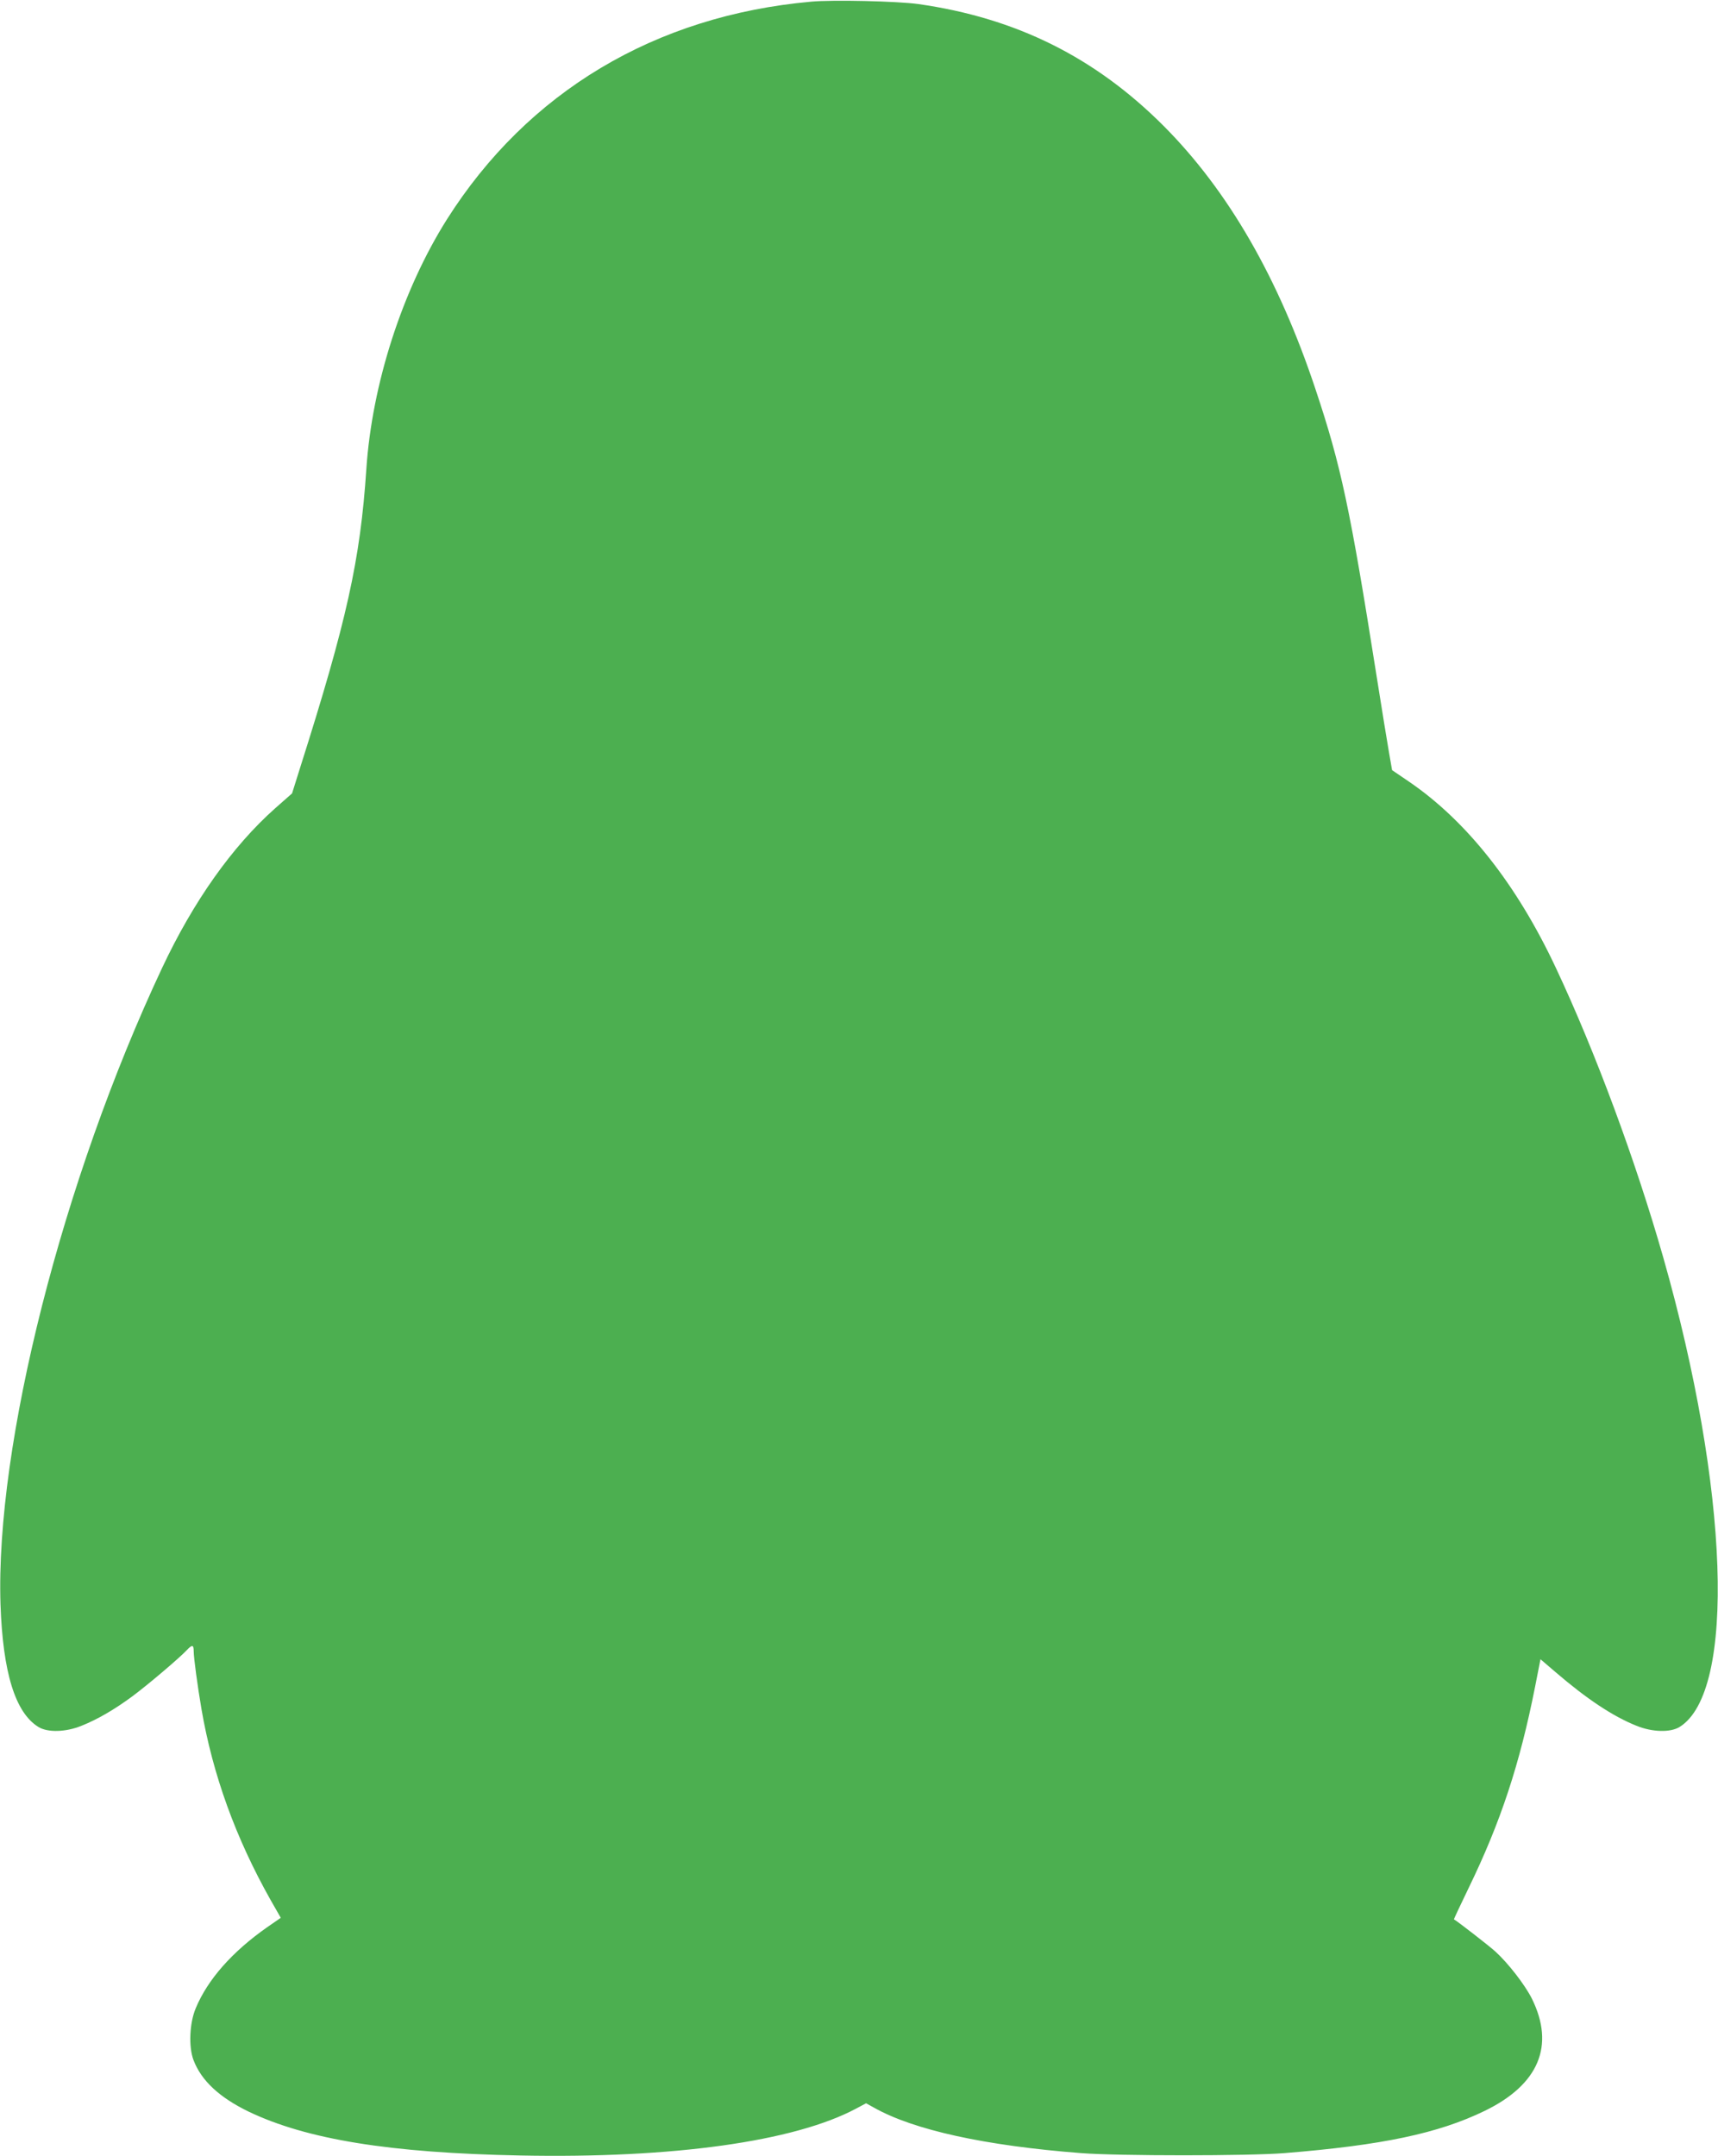
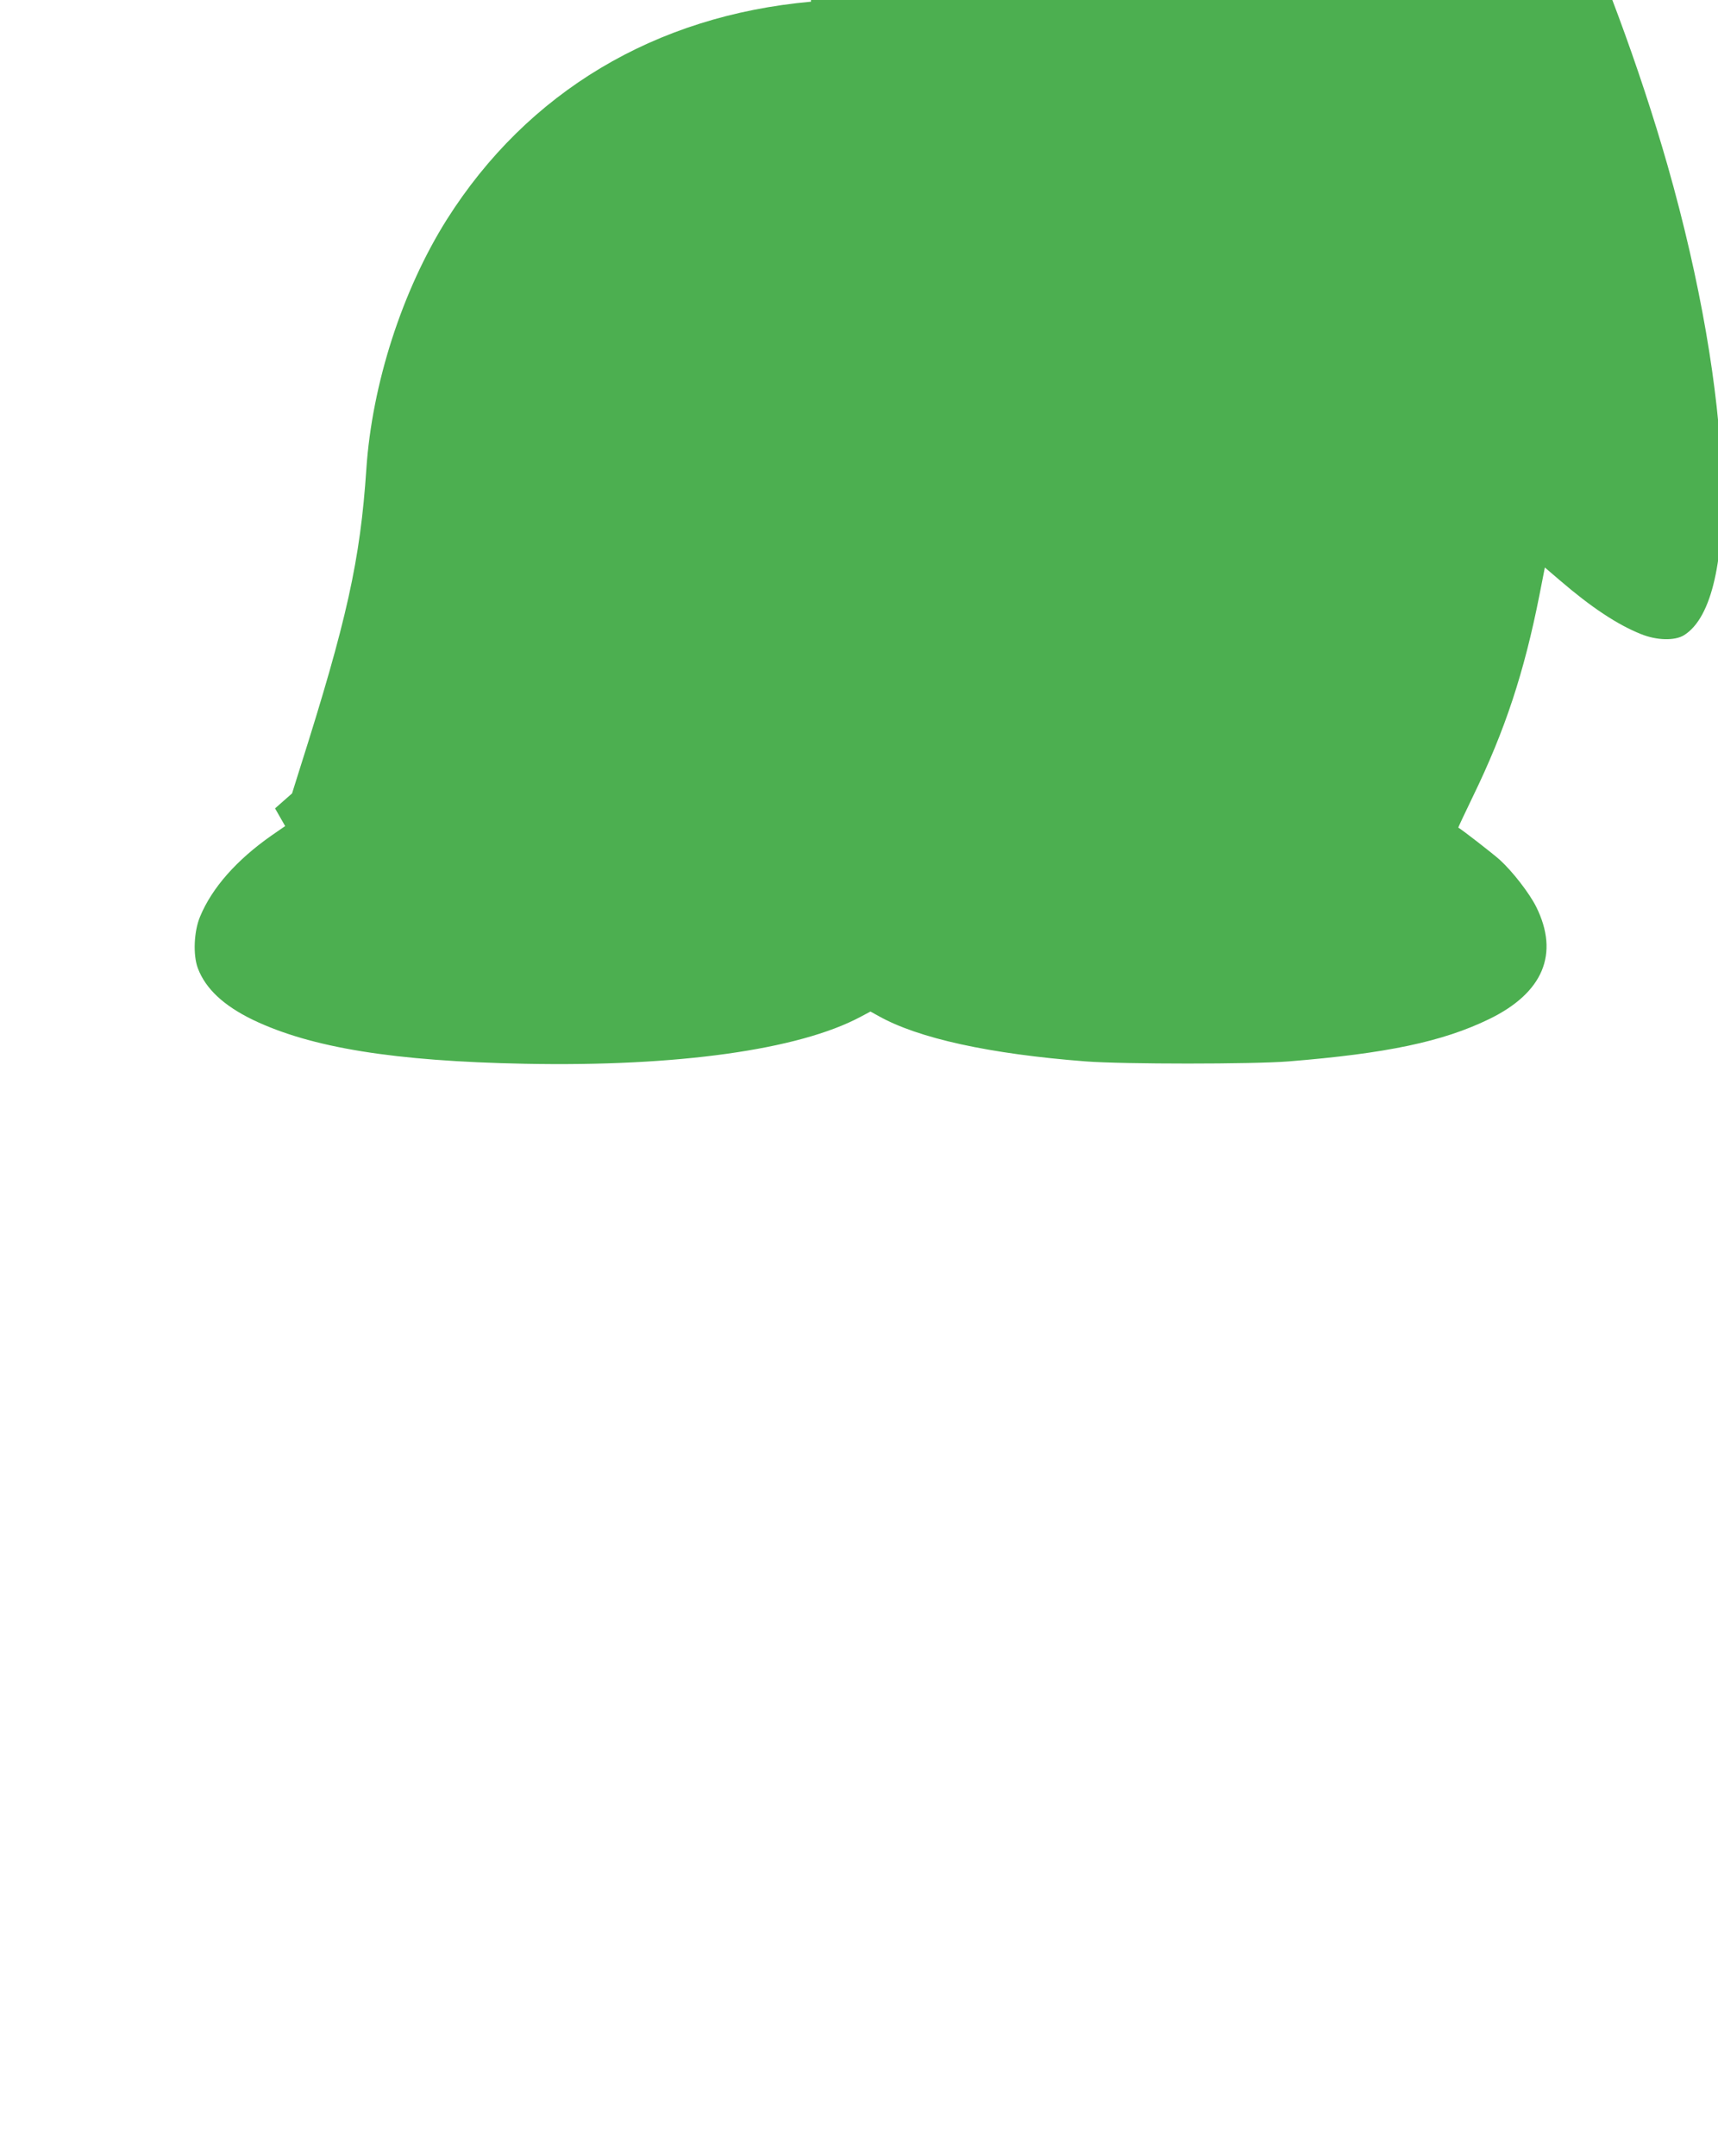
<svg xmlns="http://www.w3.org/2000/svg" version="1.0" width="1020pt" height="1280pt" viewBox="0 0 1020 1280" preserveAspectRatio="xMidYMid meet">
  <g transform="translate(0,1280) scale(0.1,-0.1)" fill="#4caf50" stroke="none">
-     <path d="M4815 12790 c-926 -83 -1683 -536 -2162 -1293 -264 -419 -444 -975 -478 -1482 -36 -540 -116 -900 -393 -1772 l-48 -153 -101 -89 c-254 -226 -485 -552 -671 -948 -591 -1258 -990 -2831 -959 -3778 14 -403 87 -642 225 -727 55 -34 163 -31 256 7 95 38 195 96 302 175 94 70 280 228 323 274 32 34 41 33 41 -7 0 -38 23 -207 46 -342 67 -390 203 -766 411 -1135 l60 -105 -81 -56 c-207 -145 -353 -310 -424 -481 -37 -88 -43 -229 -13 -308 46 -121 153 -221 326 -305 346 -166 840 -246 1615 -261 906 -18 1626 83 1992 278 l60 32 47 -26 c236 -133 660 -226 1231 -270 220 -17 994 -17 1205 0 582 47 914 117 1190 251 321 156 418 387 280 666 -41 82 -141 211 -217 280 -40 36 -227 181 -246 191 -1 0 38 84 87 185 191 393 304 736 395 1196 l32 163 90 -77 c185 -159 340 -262 480 -318 93 -38 201 -41 256 -7 336 208 294 1414 -97 2787 -164 575 -403 1220 -637 1718 -233 497 -530 873 -873 1107 l-100 68 -18 103 c-10 57 -43 259 -73 449 -158 1000 -211 1252 -364 1710 -220 661 -518 1177 -900 1561 -409 410 -879 643 -1459 725 -124 17 -506 26 -636 14z" />
+     <path d="M4815 12790 c-926 -83 -1683 -536 -2162 -1293 -264 -419 -444 -975 -478 -1482 -36 -540 -116 -900 -393 -1772 l-48 -153 -101 -89 l60 -105 -81 -56 c-207 -145 -353 -310 -424 -481 -37 -88 -43 -229 -13 -308 46 -121 153 -221 326 -305 346 -166 840 -246 1615 -261 906 -18 1626 83 1992 278 l60 32 47 -26 c236 -133 660 -226 1231 -270 220 -17 994 -17 1205 0 582 47 914 117 1190 251 321 156 418 387 280 666 -41 82 -141 211 -217 280 -40 36 -227 181 -246 191 -1 0 38 84 87 185 191 393 304 736 395 1196 l32 163 90 -77 c185 -159 340 -262 480 -318 93 -38 201 -41 256 -7 336 208 294 1414 -97 2787 -164 575 -403 1220 -637 1718 -233 497 -530 873 -873 1107 l-100 68 -18 103 c-10 57 -43 259 -73 449 -158 1000 -211 1252 -364 1710 -220 661 -518 1177 -900 1561 -409 410 -879 643 -1459 725 -124 17 -506 26 -636 14z" />
  </g>
</svg>